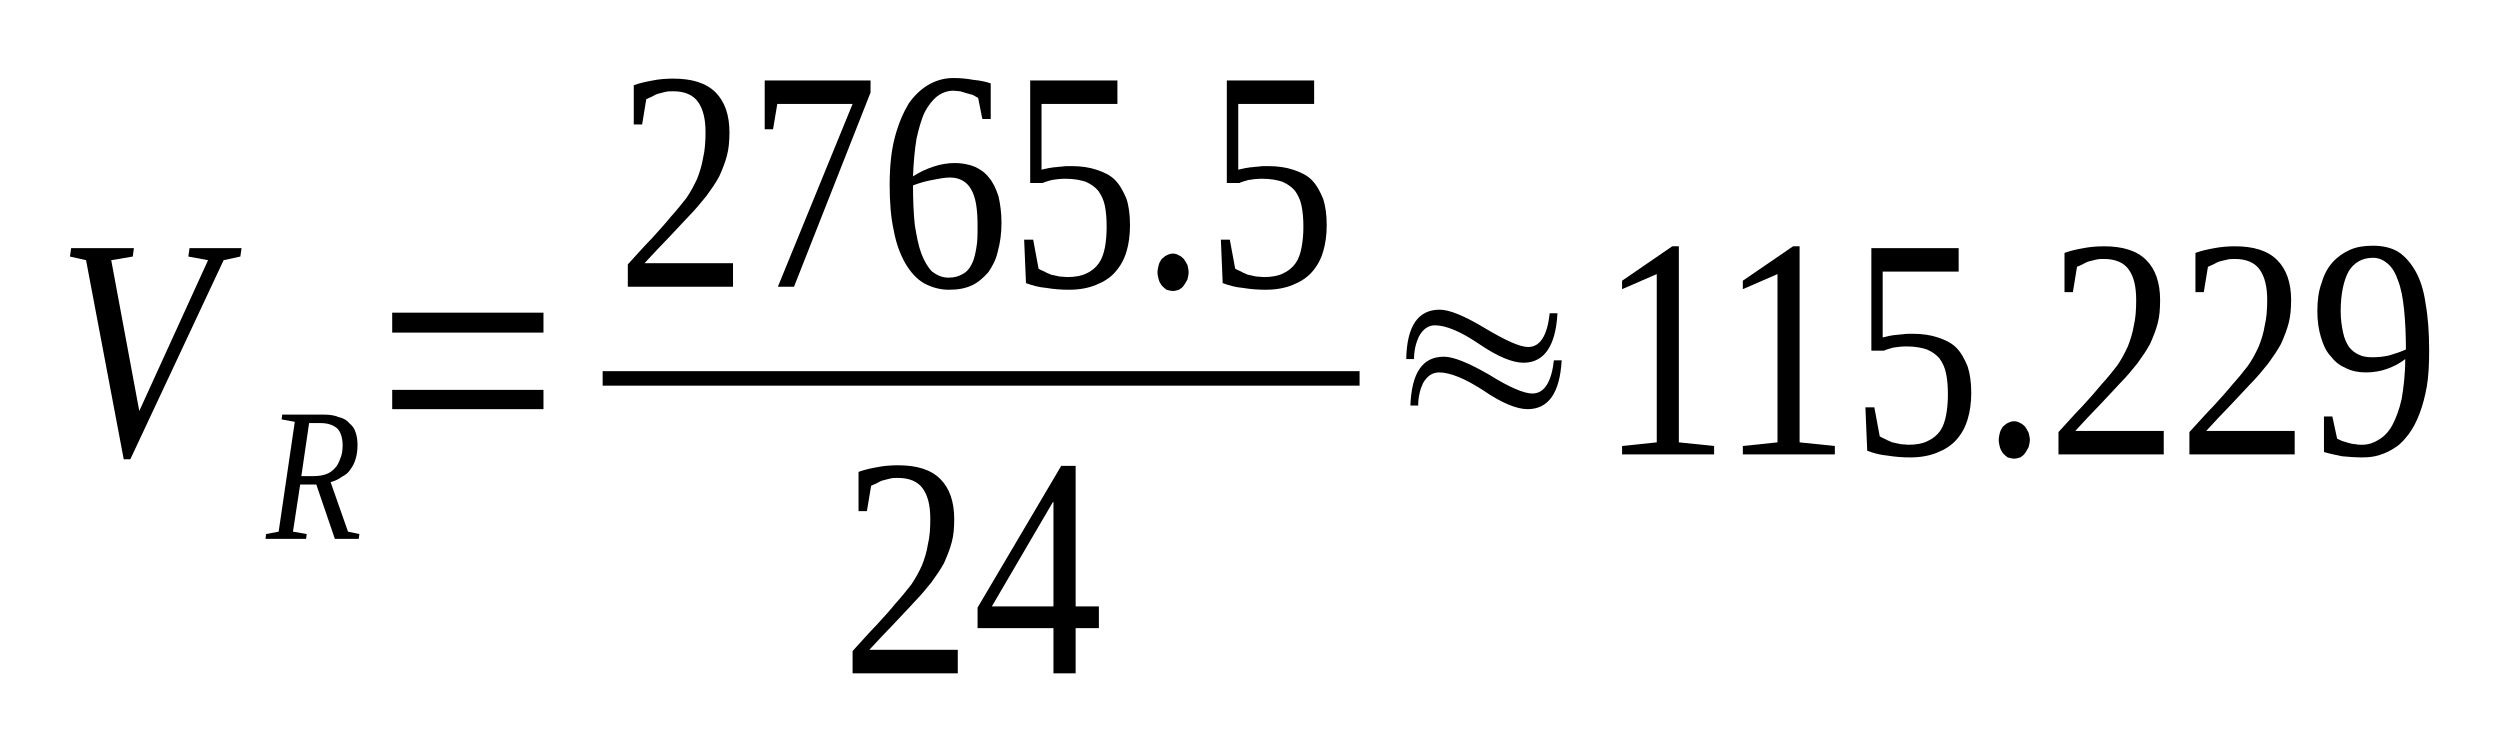
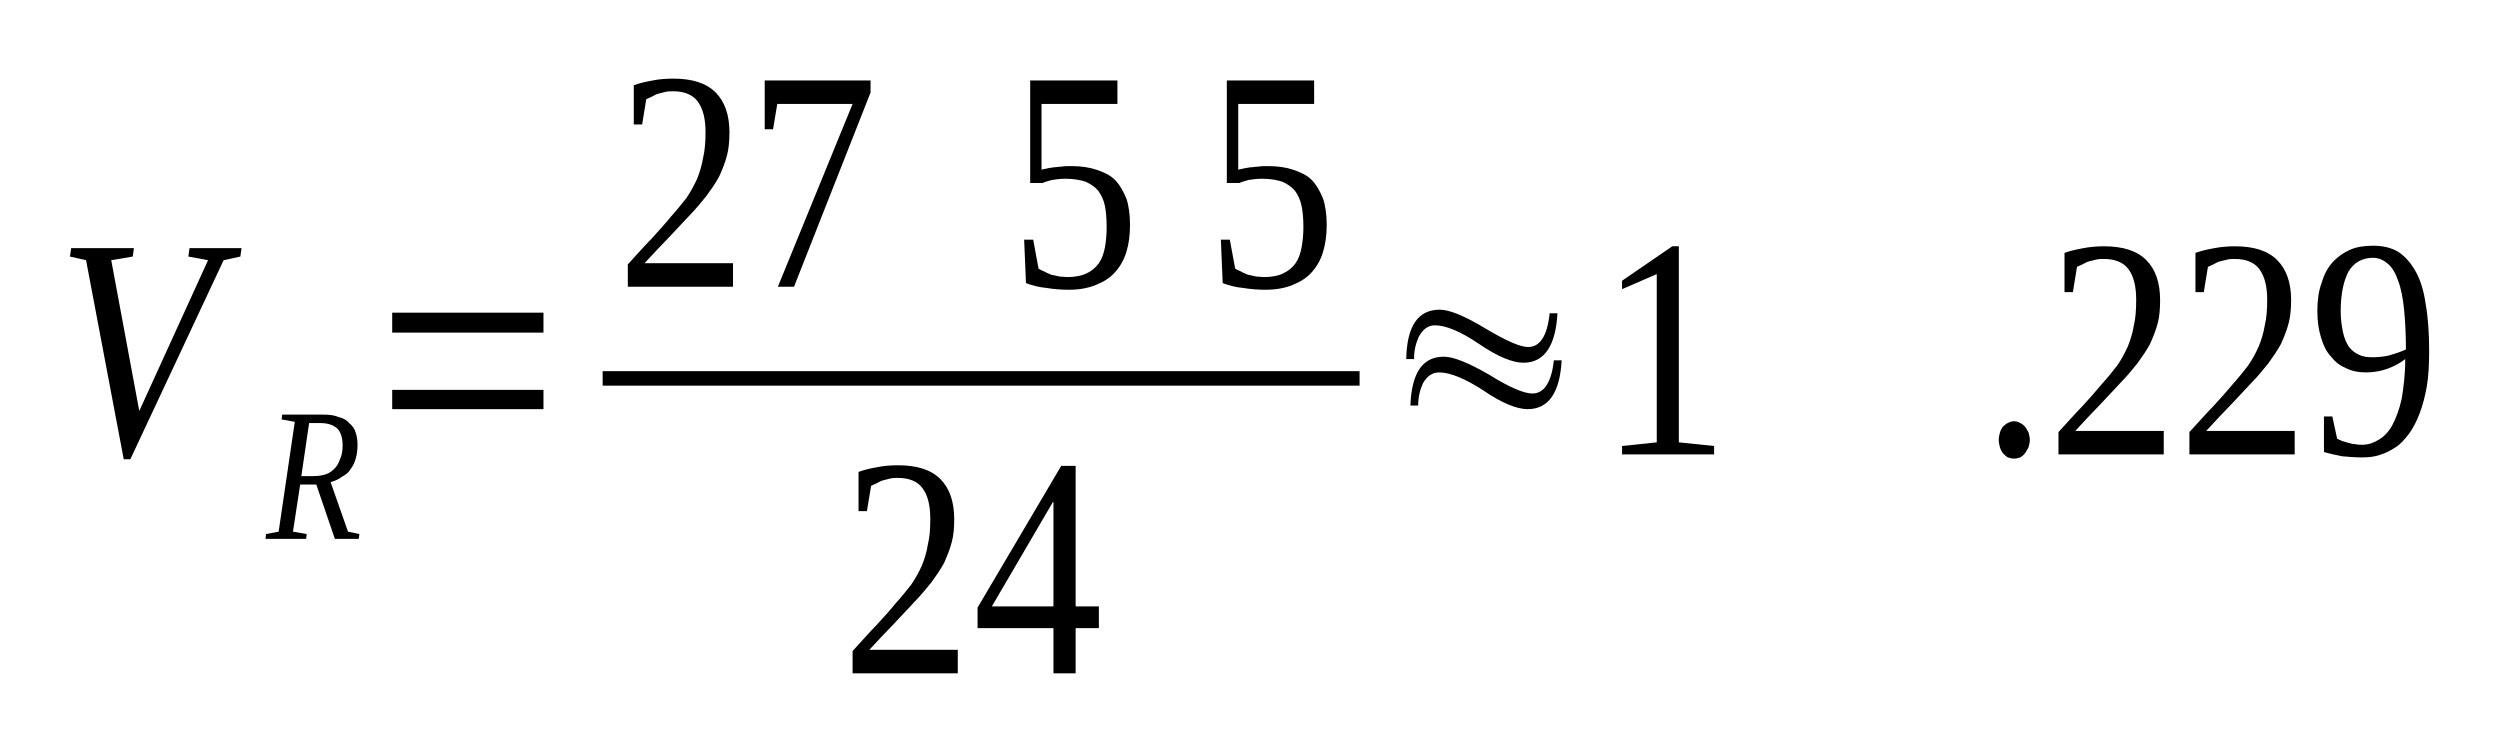
<svg xmlns="http://www.w3.org/2000/svg" height="35pt" version="1.1" viewBox="0 -35 118 35" width="118pt">
  <defs>
    <clipPath id="clip1">
      <path clip-rule="evenodd" d="M0 -34.988H117.93V-0.027H0V-34.988" />
    </clipPath>
  </defs>
  <g id="page1">
    <g>
      <path clip-path="url(#clip1)" d="M11.402 -23.289L11.344 -22.891L10.555 -22.719L6.152 -13.324H5.84L4.062 -22.719L3.301 -22.891L3.359 -23.289H6.32L6.266 -22.891L5.25 -22.719L6.574 -15.601L9.82 -22.719L8.891 -22.891L8.945 -23.289H11.402Z" fill-rule="evenodd" />
      <path clip-path="url(#clip1)" d="M14.168 -12.129L13.828 -9.906L14.476 -9.793L14.449 -9.567H12.531L12.559 -9.793L13.152 -9.906L13.914 -15.09L13.293 -15.203L13.32 -15.43H15.266C15.551 -15.43 15.773 -15.403 15.973 -15.317C16.199 -15.262 16.367 -15.176 16.48 -15.031C16.621 -14.918 16.734 -14.778 16.789 -14.578C16.848 -14.406 16.875 -14.207 16.875 -14.008C16.875 -13.75 16.848 -13.551 16.789 -13.352C16.734 -13.153 16.648 -12.981 16.535 -12.84C16.453 -12.699 16.312 -12.582 16.141 -12.5C16 -12.383 15.805 -12.301 15.605 -12.242L16.426 -9.906L16.961 -9.793L16.934 -9.567H15.805L14.93 -12.129H14.168ZM14.789 -12.528C15.012 -12.528 15.211 -12.555 15.379 -12.614C15.551 -12.668 15.691 -12.781 15.805 -12.899C15.918 -13.012 16 -13.18 16.059 -13.352C16.141 -13.524 16.172 -13.75 16.172 -13.981C16.172 -14.32 16.086 -14.606 15.918 -14.778C15.719 -14.945 15.465 -15.031 15.125 -15.031H14.59L14.223 -12.528H14.789Z" fill-rule="evenodd" />
      <path clip-path="url(#clip1)" d="M18.512 -15.688V-16.598H25.652V-15.688H18.512ZM18.512 -19.301V-20.242H25.652V-19.301H18.512Z" fill-rule="evenodd" />
      <path clip-path="url(#clip1)" d="M34.598 -21.465H29.633V-22.52C30.055 -22.977 30.422 -23.402 30.762 -23.742C31.098 -24.113 31.41 -24.457 31.664 -24.77C31.945 -25.082 32.172 -25.367 32.398 -25.652C32.594 -25.938 32.762 -26.25 32.906 -26.563C33.016 -26.848 33.129 -27.188 33.188 -27.559C33.27 -27.902 33.301 -28.301 33.301 -28.754C33.301 -29.383 33.188 -29.863 32.934 -30.207C32.707 -30.52 32.312 -30.692 31.777 -30.692C31.664 -30.692 31.523 -30.692 31.41 -30.664C31.297 -30.633 31.184 -30.606 31.07 -30.578C30.957 -30.547 30.871 -30.492 30.762 -30.434C30.676 -30.406 30.59 -30.348 30.504 -30.32L30.309 -29.125H29.914V-30.977C30.223 -31.09 30.504 -31.145 30.816 -31.203C31.098 -31.262 31.438 -31.289 31.777 -31.289C32.652 -31.289 33.328 -31.09 33.781 -30.633C34.203 -30.207 34.43 -29.582 34.43 -28.754C34.43 -28.356 34.398 -27.985 34.316 -27.672C34.23 -27.332 34.09 -26.988 33.949 -26.676C33.781 -26.363 33.582 -26.078 33.355 -25.766C33.102 -25.453 32.848 -25.141 32.539 -24.824C32.254 -24.512 31.918 -24.172 31.578 -23.801C31.211 -23.43 30.844 -23.031 30.422 -22.578H34.598V-21.465Z" fill-rule="evenodd" />
      <path clip-path="url(#clip1)" d="M36.488 -28.899H36.094V-31.203H41.09V-30.633L37.477 -21.465H36.715L40.242 -30.094H36.688L36.488 -28.899Z" fill-rule="evenodd" />
-       <path clip-path="url(#clip1)" d="M47.27 -24.485C47.27 -24 47.211 -23.543 47.098 -23.145C47.016 -22.746 46.844 -22.434 46.648 -22.149C46.422 -21.895 46.168 -21.664 45.859 -21.524C45.547 -21.383 45.207 -21.324 44.785 -21.324C44.363 -21.324 43.965 -21.438 43.602 -21.637C43.262 -21.836 42.98 -22.149 42.727 -22.578C42.5 -22.977 42.301 -23.488 42.187 -24.113C42.047 -24.742 41.992 -25.453 41.992 -26.277C41.992 -27.16 42.074 -27.93 42.246 -28.555C42.414 -29.184 42.641 -29.695 42.895 -30.121C43.176 -30.52 43.516 -30.832 43.883 -31.031C44.25 -31.231 44.617 -31.317 45.012 -31.317C45.32 -31.317 45.633 -31.289 45.941 -31.231C46.254 -31.203 46.535 -31.145 46.762 -31.063V-29.383H46.367L46.168 -30.379C46.082 -30.434 46 -30.465 45.914 -30.52C45.828 -30.547 45.715 -30.578 45.605 -30.606C45.52 -30.633 45.406 -30.664 45.32 -30.692C45.207 -30.692 45.094 -30.719 45.012 -30.719C44.73 -30.719 44.477 -30.633 44.25 -30.465C44.023 -30.293 43.824 -30.035 43.656 -29.723C43.488 -29.383 43.375 -28.953 43.262 -28.469C43.176 -27.957 43.121 -27.36 43.094 -26.676C43.402 -26.875 43.711 -27.02 44.051 -27.133C44.391 -27.246 44.73 -27.305 45.066 -27.305C45.406 -27.305 45.715 -27.246 46 -27.133C46.254 -27.02 46.508 -26.848 46.676 -26.621C46.875 -26.391 47.016 -26.078 47.129 -25.738C47.211 -25.367 47.27 -24.969 47.27 -24.485ZM44.758 -21.895C45.039 -21.895 45.238 -21.949 45.434 -22.063C45.605 -22.149 45.746 -22.293 45.859 -22.52C45.969 -22.719 46.027 -22.977 46.082 -23.289C46.141 -23.602 46.141 -23.942 46.141 -24.344C46.141 -25.141 46.055 -25.707 45.828 -26.078C45.633 -26.422 45.293 -26.621 44.84 -26.621C44.586 -26.621 44.305 -26.563 43.996 -26.504C43.684 -26.449 43.402 -26.363 43.094 -26.25C43.094 -25.539 43.121 -24.942 43.176 -24.399C43.262 -23.86 43.348 -23.402 43.488 -23.031C43.629 -22.664 43.797 -22.379 43.996 -22.18C44.223 -22.008 44.477 -21.895 44.758 -21.895Z" fill-rule="evenodd" />
      <path clip-path="url(#clip1)" d="M50.57 -27.16C51.023 -27.16 51.418 -27.102 51.754 -26.988C52.094 -26.875 52.406 -26.735 52.629 -26.504C52.855 -26.277 53.023 -25.965 53.168 -25.621C53.281 -25.281 53.336 -24.856 53.336 -24.371C53.336 -23.914 53.281 -23.488 53.168 -23.117C53.055 -22.746 52.883 -22.434 52.629 -22.149C52.406 -21.895 52.094 -21.695 51.727 -21.551C51.387 -21.41 50.965 -21.324 50.457 -21.324C50.09 -21.324 49.723 -21.352 49.387 -21.41C49.047 -21.438 48.734 -21.524 48.426 -21.637L48.34 -23.688H48.766L49.02 -22.32C49.102 -22.262 49.187 -22.235 49.301 -22.18C49.387 -22.121 49.496 -22.094 49.609 -22.035C49.75 -22.008 49.863 -21.981 50.004 -21.949C50.117 -21.949 50.262 -21.922 50.371 -21.922C50.738 -21.922 51.051 -21.981 51.277 -22.094C51.531 -22.207 51.727 -22.379 51.867 -22.578C52.008 -22.777 52.094 -23.031 52.152 -23.317C52.207 -23.629 52.234 -23.942 52.234 -24.285C52.234 -24.684 52.207 -24.996 52.152 -25.281C52.094 -25.567 51.98 -25.793 51.84 -25.992C51.699 -26.164 51.5 -26.305 51.246 -26.422C50.992 -26.504 50.684 -26.563 50.289 -26.563C50.035 -26.563 49.836 -26.535 49.641 -26.504C49.469 -26.449 49.328 -26.422 49.215 -26.363H48.625V-31.203H52.742V-30.094H49.16V-26.988C49.242 -27.02 49.328 -27.02 49.414 -27.047C49.496 -27.074 49.609 -27.074 49.723 -27.102C49.836 -27.102 49.949 -27.133 50.09 -27.133C50.23 -27.16 50.371 -27.16 50.57 -27.16Z" fill-rule="evenodd" />
-       <path clip-path="url(#clip1)" d="M56.102 -22.149C56.102 -22.035 56.074 -21.922 56.047 -21.809C55.988 -21.695 55.934 -21.61 55.875 -21.524C55.82 -21.438 55.734 -21.383 55.648 -21.324C55.566 -21.297 55.453 -21.266 55.367 -21.266C55.254 -21.266 55.172 -21.297 55.059 -21.324C54.973 -21.383 54.918 -21.438 54.832 -21.524C54.773 -21.61 54.719 -21.695 54.691 -21.809C54.664 -21.922 54.633 -22.035 54.633 -22.149C54.633 -22.262 54.664 -22.379 54.691 -22.492C54.719 -22.606 54.773 -22.692 54.832 -22.777C54.918 -22.832 54.973 -22.918 55.059 -22.945C55.172 -23.004 55.254 -23.031 55.367 -23.031C55.453 -23.031 55.566 -23.004 55.648 -22.945C55.734 -22.918 55.82 -22.832 55.875 -22.777C55.934 -22.692 55.988 -22.606 56.047 -22.492C56.074 -22.379 56.102 -22.262 56.102 -22.149Z" fill-rule="evenodd" />
      <path clip-path="url(#clip1)" d="M59.855 -27.16C60.305 -27.16 60.703 -27.102 61.039 -26.988C61.379 -26.875 61.688 -26.735 61.914 -26.504C62.141 -26.277 62.309 -25.965 62.449 -25.621C62.563 -25.281 62.621 -24.856 62.621 -24.371C62.621 -23.914 62.563 -23.488 62.449 -23.117C62.34 -22.746 62.168 -22.434 61.914 -22.149C61.688 -21.895 61.379 -21.695 61.012 -21.551C60.672 -21.41 60.25 -21.324 59.742 -21.324C59.375 -21.324 59.008 -21.352 58.668 -21.41C58.332 -21.438 58.019 -21.524 57.711 -21.637L57.625 -23.688H58.047L58.301 -22.32C58.387 -22.262 58.473 -22.235 58.586 -22.18C58.668 -22.121 58.781 -22.094 58.895 -22.035C59.035 -22.008 59.148 -21.981 59.289 -21.949C59.402 -21.949 59.543 -21.922 59.656 -21.922C60.023 -21.922 60.336 -21.981 60.559 -22.094C60.812 -22.207 61.012 -22.379 61.152 -22.578C61.293 -22.777 61.379 -23.031 61.434 -23.317C61.492 -23.629 61.52 -23.942 61.52 -24.285C61.52 -24.684 61.492 -24.996 61.434 -25.281C61.379 -25.567 61.266 -25.793 61.125 -25.992C60.984 -26.164 60.785 -26.305 60.531 -26.422C60.277 -26.504 59.969 -26.563 59.574 -26.563C59.32 -26.563 59.121 -26.535 58.922 -26.504C58.754 -26.449 58.613 -26.422 58.5 -26.363H57.906V-31.203H62.027V-30.094H58.445V-26.988C58.527 -27.02 58.613 -27.02 58.699 -27.047C58.781 -27.074 58.895 -27.074 59.008 -27.102C59.121 -27.102 59.234 -27.133 59.375 -27.133C59.516 -27.16 59.656 -27.16 59.855 -27.16Z" fill-rule="evenodd" />
      <path clip-path="url(#clip1)" d="M28.445 -17.481H64.172V-16.797H28.445V-17.481Z" fill-rule="evenodd" />
      <path clip-path="url(#clip1)" d="M45.207 -3.219H40.242V-4.27C40.664 -4.727 41.031 -5.153 41.371 -5.496C41.711 -5.864 42.02 -6.207 42.273 -6.52C42.555 -6.832 42.781 -7.117 43.008 -7.403C43.203 -7.688 43.375 -8 43.516 -8.313C43.629 -8.598 43.742 -8.942 43.797 -9.309C43.883 -9.653 43.91 -10.051 43.91 -10.504C43.91 -11.133 43.797 -11.617 43.543 -11.957C43.316 -12.27 42.922 -12.442 42.387 -12.442C42.273 -12.442 42.133 -12.442 42.02 -12.414C41.906 -12.383 41.793 -12.356 41.68 -12.328C41.566 -12.301 41.484 -12.242 41.371 -12.184C41.285 -12.156 41.203 -12.102 41.117 -12.07L40.918 -10.875H40.523V-12.727C40.836 -12.84 41.117 -12.899 41.426 -12.953C41.711 -13.012 42.047 -13.039 42.387 -13.039C43.262 -13.039 43.938 -12.84 44.391 -12.383C44.812 -11.957 45.039 -11.332 45.039 -10.504C45.039 -10.106 45.012 -9.738 44.926 -9.422C44.84 -9.082 44.699 -8.742 44.559 -8.426C44.391 -8.114 44.191 -7.828 43.965 -7.516C43.711 -7.203 43.457 -6.891 43.148 -6.578C42.867 -6.262 42.527 -5.922 42.188 -5.551C41.82 -5.18 41.457 -4.781 41.031 -4.328H45.207V-3.219Z" fill-rule="evenodd" />
      <path clip-path="url(#clip1)" d="M50.77 -5.352V-3.219H49.723V-5.352H46.141V-6.321L50.09 -13.012H50.77V-6.379H51.867V-5.352H50.77ZM49.723 -11.301H49.695L46.816 -6.379H49.723V-11.301Z" fill-rule="evenodd" />
      <path clip-path="url(#clip1)" d="M66.742 -18.051H66.375C66.402 -19.617 66.938 -20.383 67.953 -20.383C68.406 -20.383 69.109 -20.102 70.098 -19.504C71.059 -18.934 71.734 -18.621 72.129 -18.621C72.695 -18.621 73.035 -19.16 73.144 -20.215H73.512C73.43 -18.676 72.891 -17.879 71.906 -17.879C71.398 -17.879 70.691 -18.164 69.816 -18.762C68.941 -19.36 68.234 -19.645 67.727 -19.645C67.418 -19.645 67.164 -19.473 66.965 -19.102C66.824 -18.789 66.742 -18.449 66.742 -18.051ZM66.938 -15.86H66.57C66.629 -17.395 67.137 -18.164 68.152 -18.164C68.602 -18.164 69.309 -17.879 70.297 -17.309C71.254 -16.711 71.934 -16.426 72.328 -16.426C72.891 -16.426 73.23 -16.969 73.344 -17.992H73.711C73.625 -16.457 73.09 -15.688 72.102 -15.688C71.594 -15.688 70.887 -15.973 70.016 -16.57C69.141 -17.141 68.433 -17.422 67.926 -17.422C67.613 -17.422 67.359 -17.254 67.164 -16.91C67.023 -16.598 66.938 -16.258 66.938 -15.86Z" fill-rule="evenodd" />
      <path clip-path="url(#clip1)" d="M79.242 -14.121L80.906 -13.949V-13.551H76.562V-13.949L78.199 -14.121V-22.063L76.562 -21.352V-21.75L78.93 -23.375H79.242V-14.121Z" fill-rule="evenodd" />
-       <path clip-path="url(#clip1)" d="M84.941 -14.121L86.605 -13.949V-13.551H82.262V-13.949L83.898 -14.121V-22.063L82.262 -21.352V-21.75L84.633 -23.375H84.941V-14.121Z" fill-rule="evenodd" />
-       <path clip-path="url(#clip1)" d="M90.277 -19.246C90.727 -19.246 91.121 -19.188 91.461 -19.074C91.801 -18.961 92.109 -18.82 92.336 -18.59C92.562 -18.363 92.73 -18.051 92.871 -17.707C92.984 -17.367 93.043 -16.942 93.043 -16.457C93.043 -16 92.984 -15.574 92.871 -15.203C92.758 -14.832 92.59 -14.52 92.336 -14.235C92.109 -13.981 91.801 -13.781 91.434 -13.637C91.094 -13.496 90.672 -13.41 90.164 -13.41C89.797 -13.41 89.43 -13.438 89.09 -13.496C88.75 -13.524 88.441 -13.61 88.133 -13.723L88.047 -15.774H88.469L88.723 -14.406C88.809 -14.348 88.894 -14.32 89.008 -14.262C89.09 -14.207 89.203 -14.18 89.316 -14.121C89.457 -14.094 89.57 -14.063 89.711 -14.035C89.824 -14.035 89.965 -14.008 90.078 -14.008C90.445 -14.008 90.754 -14.063 90.98 -14.18C91.234 -14.293 91.434 -14.461 91.574 -14.66C91.715 -14.864 91.801 -15.117 91.855 -15.402C91.914 -15.715 91.941 -16.027 91.941 -16.371C91.941 -16.77 91.914 -17.082 91.855 -17.367C91.801 -17.652 91.687 -17.879 91.547 -18.078C91.406 -18.25 91.207 -18.391 90.953 -18.504C90.699 -18.59 90.387 -18.649 89.992 -18.649C89.738 -18.649 89.543 -18.621 89.344 -18.59C89.176 -18.535 89.035 -18.504 88.922 -18.449H88.328V-23.289H92.449V-22.18H88.863V-19.074C88.949 -19.102 89.035 -19.102 89.117 -19.133C89.203 -19.16 89.316 -19.16 89.43 -19.188C89.543 -19.188 89.656 -19.219 89.797 -19.219C89.938 -19.246 90.078 -19.246 90.277 -19.246Z" fill-rule="evenodd" />
      <path clip-path="url(#clip1)" d="M95.809 -14.235C95.809 -14.121 95.777 -14.008 95.75 -13.895C95.695 -13.781 95.637 -13.695 95.582 -13.61C95.523 -13.524 95.441 -13.465 95.355 -13.41C95.269 -13.383 95.156 -13.352 95.074 -13.352C94.961 -13.352 94.875 -13.383 94.762 -13.41C94.68 -13.465 94.621 -13.524 94.535 -13.61C94.48 -13.695 94.426 -13.781 94.394 -13.895C94.367 -14.008 94.34 -14.121 94.34 -14.235S94.367 -14.461 94.394 -14.578C94.426 -14.692 94.48 -14.777 94.535 -14.864C94.621 -14.918 94.68 -15.004 94.762 -15.031C94.875 -15.09 94.961 -15.117 95.074 -15.117C95.156 -15.117 95.269 -15.09 95.355 -15.031C95.441 -15.004 95.523 -14.918 95.582 -14.864C95.637 -14.777 95.695 -14.692 95.75 -14.578C95.777 -14.461 95.809 -14.348 95.809 -14.235Z" fill-rule="evenodd" />
      <path clip-path="url(#clip1)" d="M102.129 -13.551H97.16V-14.606C97.586 -15.063 97.953 -15.489 98.289 -15.828C98.629 -16.199 98.937 -16.543 99.191 -16.856C99.477 -17.168 99.703 -17.453 99.926 -17.738C100.125 -18.024 100.293 -18.336 100.434 -18.649C100.547 -18.934 100.66 -19.274 100.719 -19.645C100.801 -19.985 100.828 -20.383 100.828 -20.84C100.828 -21.465 100.719 -21.949 100.465 -22.293C100.238 -22.606 99.844 -22.777 99.305 -22.777C99.191 -22.777 99.051 -22.777 98.937 -22.746C98.828 -22.719 98.715 -22.692 98.602 -22.664C98.488 -22.633 98.402 -22.578 98.289 -22.52C98.207 -22.492 98.121 -22.434 98.035 -22.406L97.84 -21.211H97.445V-23.063C97.754 -23.176 98.035 -23.231 98.348 -23.289C98.629 -23.344 98.969 -23.375 99.305 -23.375C100.18 -23.375 100.859 -23.176 101.309 -22.719C101.734 -22.293 101.957 -21.664 101.957 -20.84C101.957 -20.442 101.93 -20.07 101.848 -19.758C101.762 -19.418 101.621 -19.074 101.48 -18.762C101.309 -18.449 101.113 -18.164 100.887 -17.852C100.633 -17.539 100.379 -17.223 100.066 -16.91C99.785 -16.598 99.449 -16.258 99.109 -15.887C98.742 -15.516 98.375 -15.117 97.953 -14.66H102.129V-13.551Z" fill-rule="evenodd" />
      <path clip-path="url(#clip1)" d="M108.309 -13.551H103.34V-14.606C103.765 -15.063 104.133 -15.489 104.469 -15.828C104.808 -16.199 105.121 -16.543 105.375 -16.856C105.656 -17.168 105.883 -17.453 106.105 -17.738C106.305 -18.024 106.473 -18.336 106.613 -18.649C106.727 -18.934 106.84 -19.274 106.898 -19.645C106.98 -19.985 107.012 -20.383 107.012 -20.84C107.012 -21.465 106.898 -21.949 106.644 -22.293C106.418 -22.606 106.023 -22.777 105.488 -22.777C105.375 -22.777 105.23 -22.777 105.121 -22.746C105.008 -22.719 104.895 -22.692 104.781 -22.664C104.668 -22.633 104.582 -22.578 104.469 -22.52C104.387 -22.492 104.301 -22.434 104.215 -22.406L104.019 -21.211H103.625V-23.063C103.934 -23.176 104.215 -23.231 104.527 -23.289C104.808 -23.344 105.149 -23.375 105.488 -23.375C106.359 -23.375 107.039 -23.176 107.488 -22.719C107.914 -22.293 108.141 -21.664 108.141 -20.84C108.141 -20.442 108.109 -20.07 108.027 -19.758C107.941 -19.418 107.801 -19.074 107.66 -18.762C107.488 -18.449 107.293 -18.164 107.066 -17.852C106.812 -17.539 106.559 -17.223 106.25 -16.91C105.965 -16.598 105.629 -16.258 105.289 -15.887C104.922 -15.516 104.555 -15.117 104.133 -14.66H108.309V-13.551Z" fill-rule="evenodd" />
      <path clip-path="url(#clip1)" d="M109.379 -20.328C109.379 -20.813 109.437 -21.266 109.578 -21.637C109.691 -22.035 109.859 -22.348 110.086 -22.606C110.313 -22.863 110.594 -23.063 110.906 -23.203C111.215 -23.344 111.582 -23.402 112.004 -23.402C112.457 -23.402 112.851 -23.317 113.191 -23.117C113.5 -22.918 113.781 -22.606 114.008 -22.207C114.234 -21.809 114.402 -21.297 114.488 -20.668C114.602 -20.043 114.656 -19.301 114.656 -18.449C114.656 -17.82 114.629 -17.254 114.547 -16.77C114.461 -16.285 114.348 -15.86 114.207 -15.489C114.066 -15.117 113.894 -14.777 113.699 -14.52C113.5 -14.262 113.305 -14.035 113.078 -13.895C112.824 -13.723 112.597 -13.61 112.316 -13.524C112.062 -13.438 111.781 -13.41 111.496 -13.41C111.16 -13.41 110.82 -13.438 110.539 -13.465C110.254 -13.524 109.973 -13.582 109.691 -13.664V-15.344H110.086L110.313 -14.293C110.398 -14.262 110.48 -14.207 110.566 -14.18C110.652 -14.149 110.762 -14.121 110.848 -14.094C110.961 -14.063 111.074 -14.035 111.187 -14.035C111.269 -14.008 111.383 -14.008 111.496 -14.008C111.781 -14.008 112.035 -14.094 112.258 -14.235C112.512 -14.379 112.738 -14.606 112.91 -14.918C113.078 -15.231 113.246 -15.66 113.359 -16.172C113.445 -16.684 113.527 -17.309 113.527 -18.051C113.273 -17.852 112.992 -17.707 112.684 -17.594C112.371 -17.481 112.035 -17.422 111.668 -17.422C111.328 -17.422 111.015 -17.481 110.734 -17.621C110.453 -17.738 110.226 -17.906 110.031 -18.164C109.805 -18.391 109.664 -18.703 109.551 -19.074C109.437 -19.445 109.379 -19.844 109.379 -20.328ZM112.004 -22.832C111.496 -22.832 111.102 -22.606 110.848 -22.18C110.621 -21.75 110.48 -21.125 110.48 -20.301C110.48 -19.902 110.539 -19.559 110.594 -19.301C110.652 -19.02 110.762 -18.789 110.875 -18.621C111.015 -18.449 111.16 -18.336 111.356 -18.25C111.527 -18.164 111.75 -18.137 111.977 -18.137C112.23 -18.137 112.512 -18.164 112.766 -18.223C113.051 -18.305 113.305 -18.391 113.559 -18.504C113.559 -19.219 113.527 -19.844 113.473 -20.383C113.418 -20.926 113.332 -21.383 113.191 -21.75C113.078 -22.094 112.91 -22.379 112.711 -22.547C112.512 -22.719 112.289 -22.832 112.004 -22.832Z" fill-rule="evenodd" />
    </g>
  </g>
</svg>